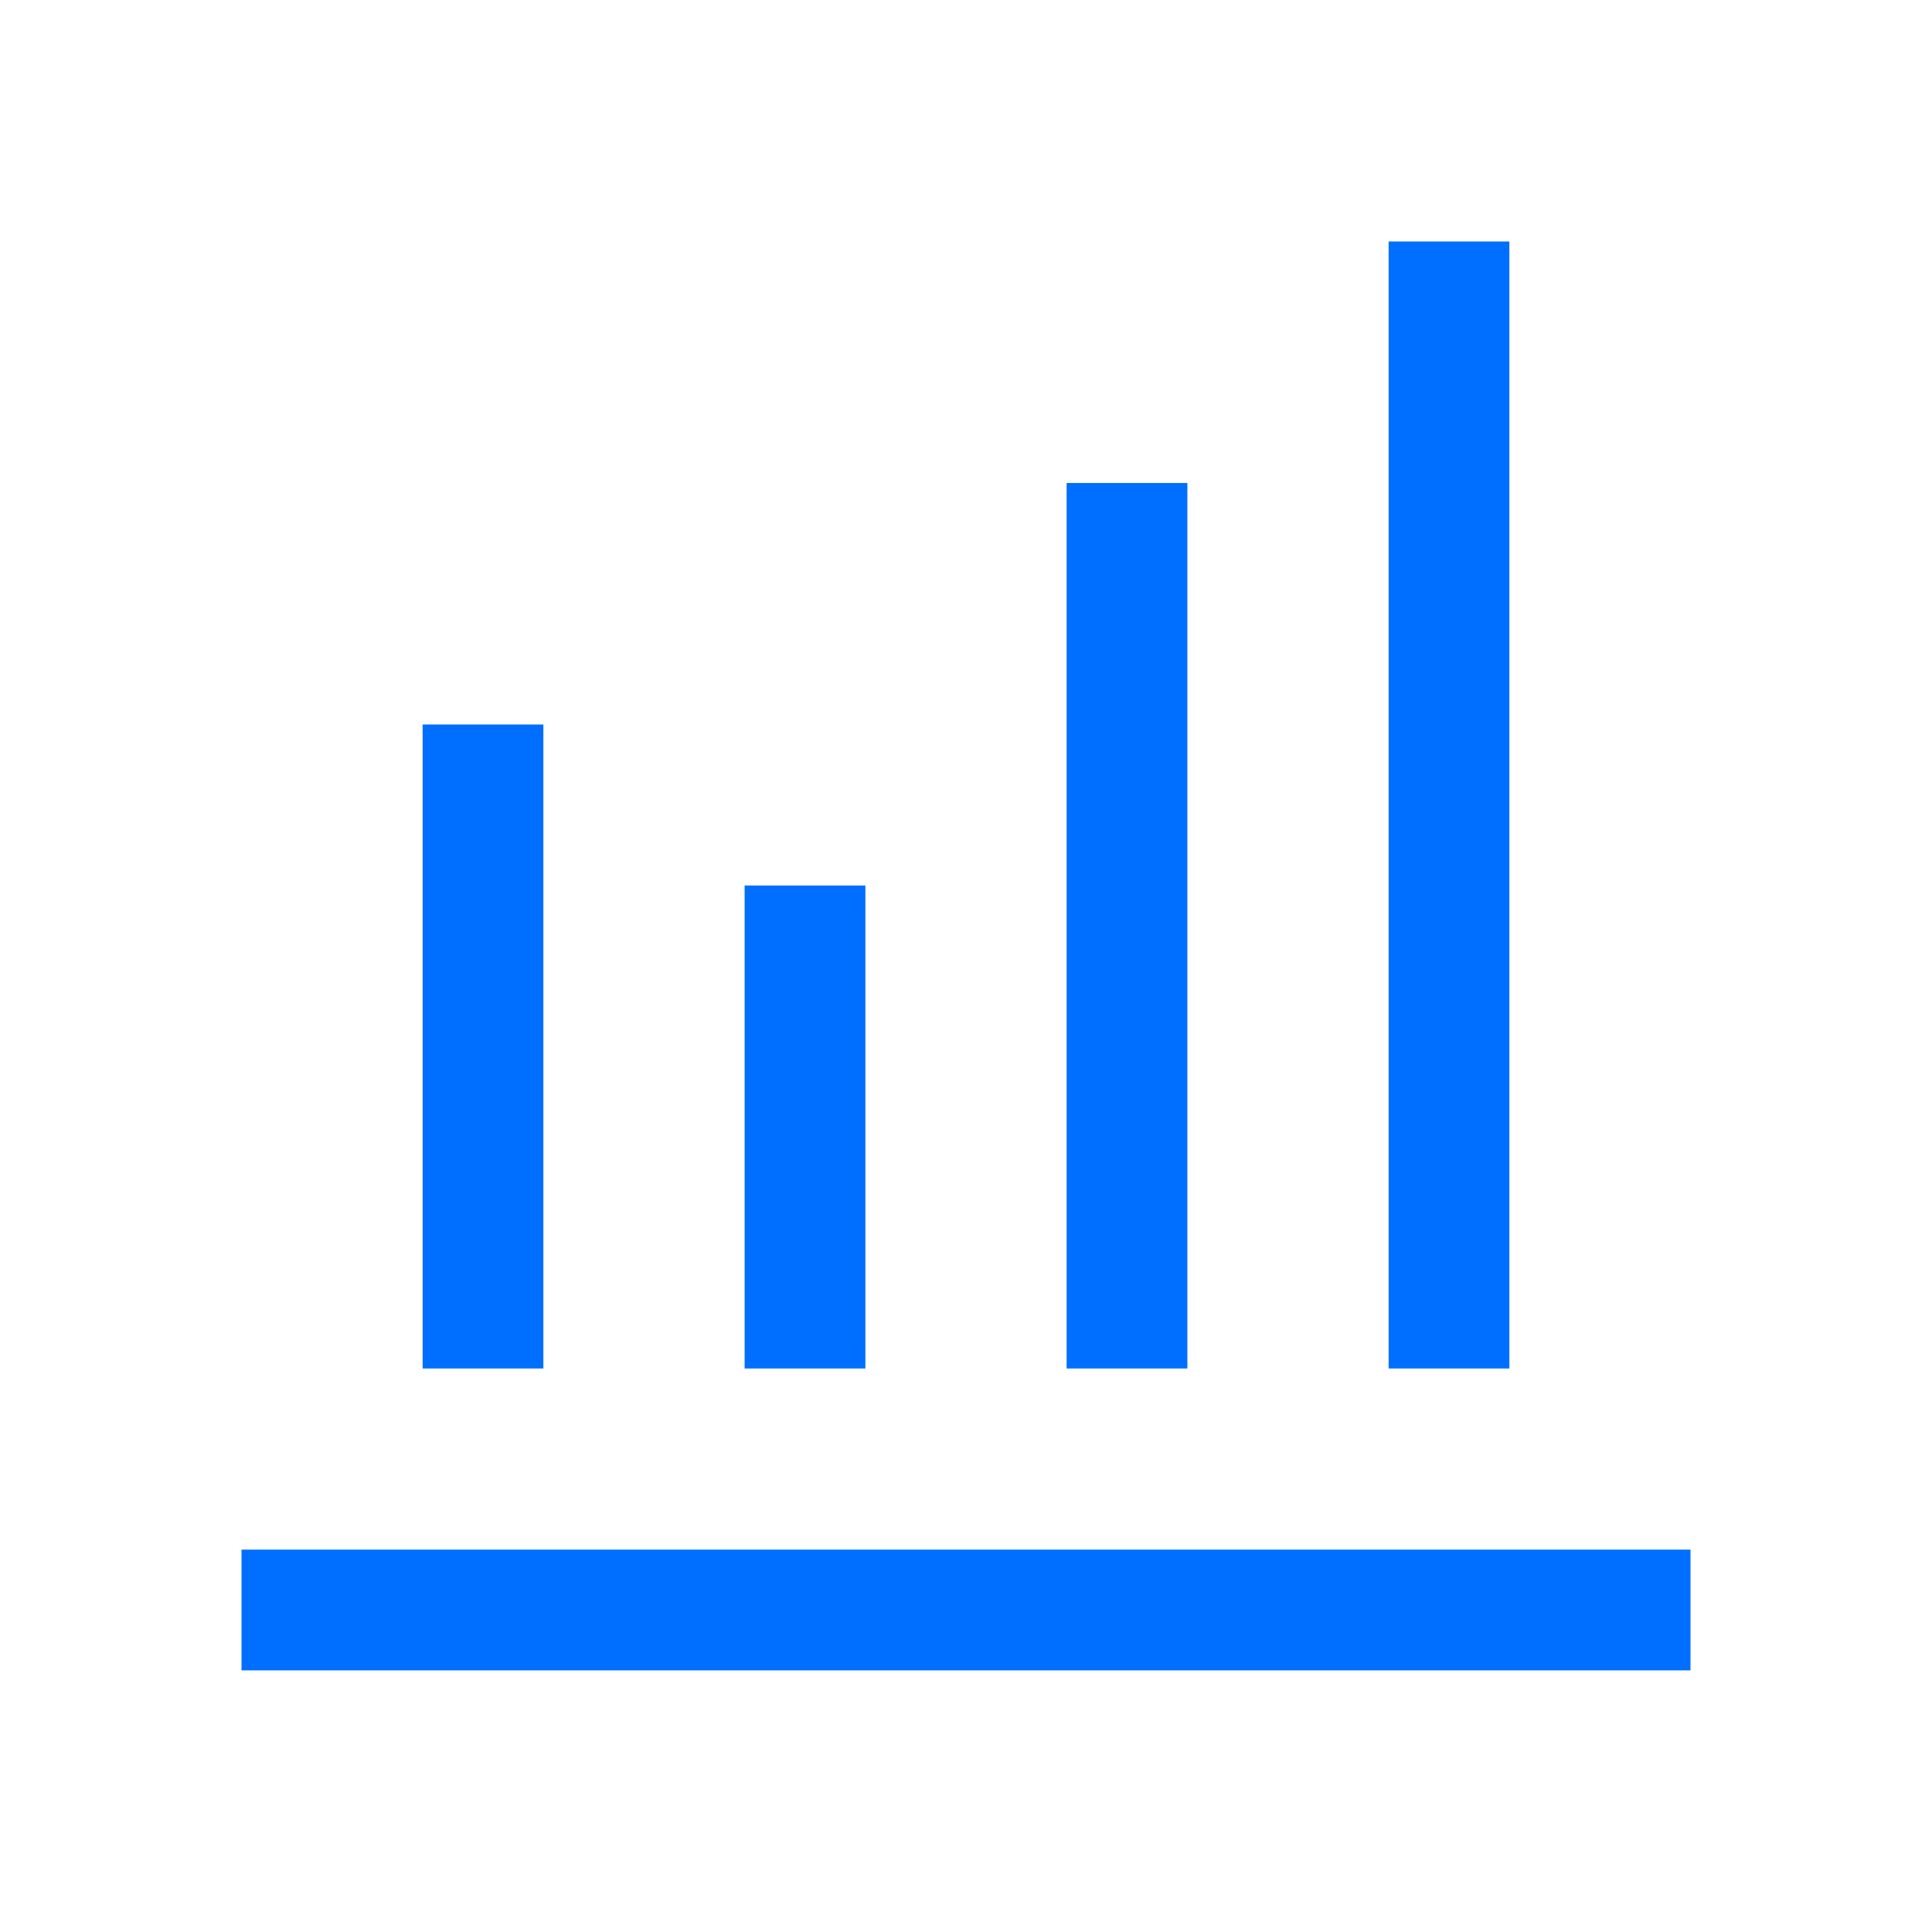
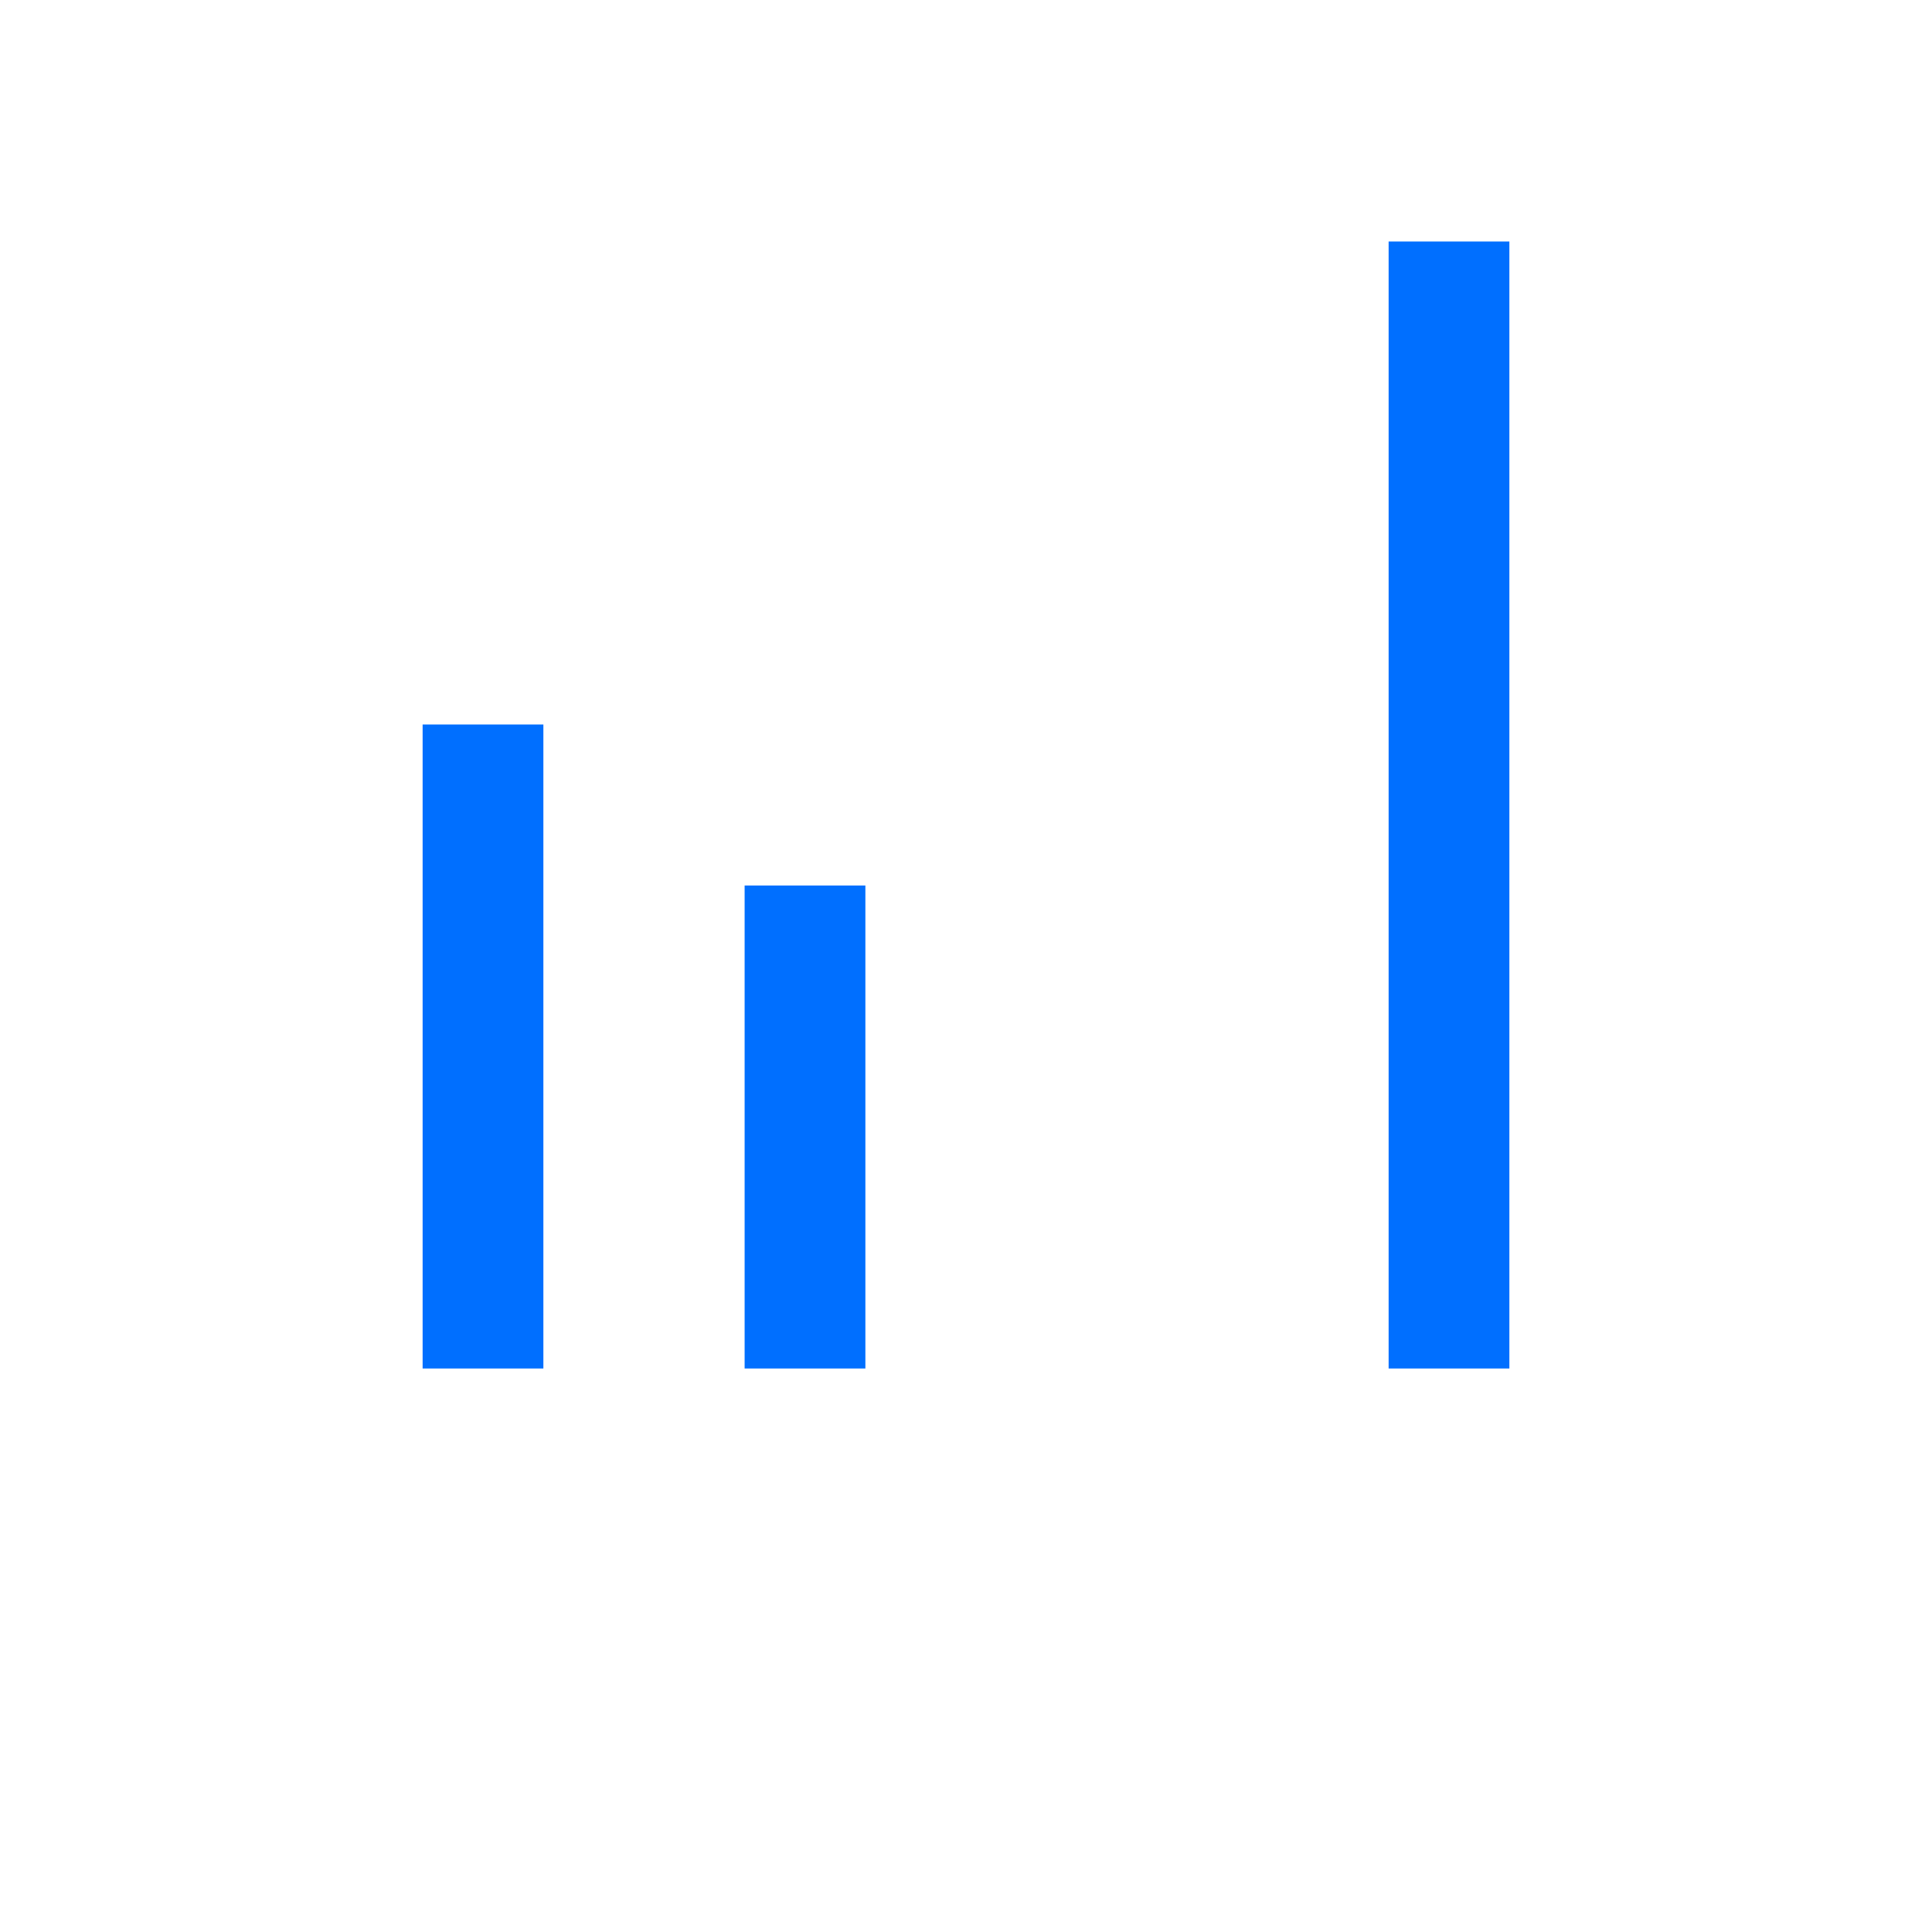
<svg xmlns="http://www.w3.org/2000/svg" width="24" height="24" viewBox="0 0 24 24" fill="none">
  <path fill-rule="evenodd" clip-rule="evenodd" d="M6.75 9V17H5.25V9H6.75Z" fill="#006FFF" />
-   <path fill-rule="evenodd" clip-rule="evenodd" d="M10.75 11V17H9.25V11H10.75Z" fill="#006FFF" />
-   <path fill-rule="evenodd" clip-rule="evenodd" d="M14.75 6V17H13.25V6H14.75Z" fill="#006FFF" />
+   <path fill-rule="evenodd" clip-rule="evenodd" d="M10.75 11V17H9.25V11H10.75" fill="#006FFF" />
  <path fill-rule="evenodd" clip-rule="evenodd" d="M18.75 3V17H17.25V3H18.75Z" fill="#006FFF" />
-   <path fill-rule="evenodd" clip-rule="evenodd" d="M21 20.75H3V19.25H21V20.75Z" fill="#006FFF" />
</svg>